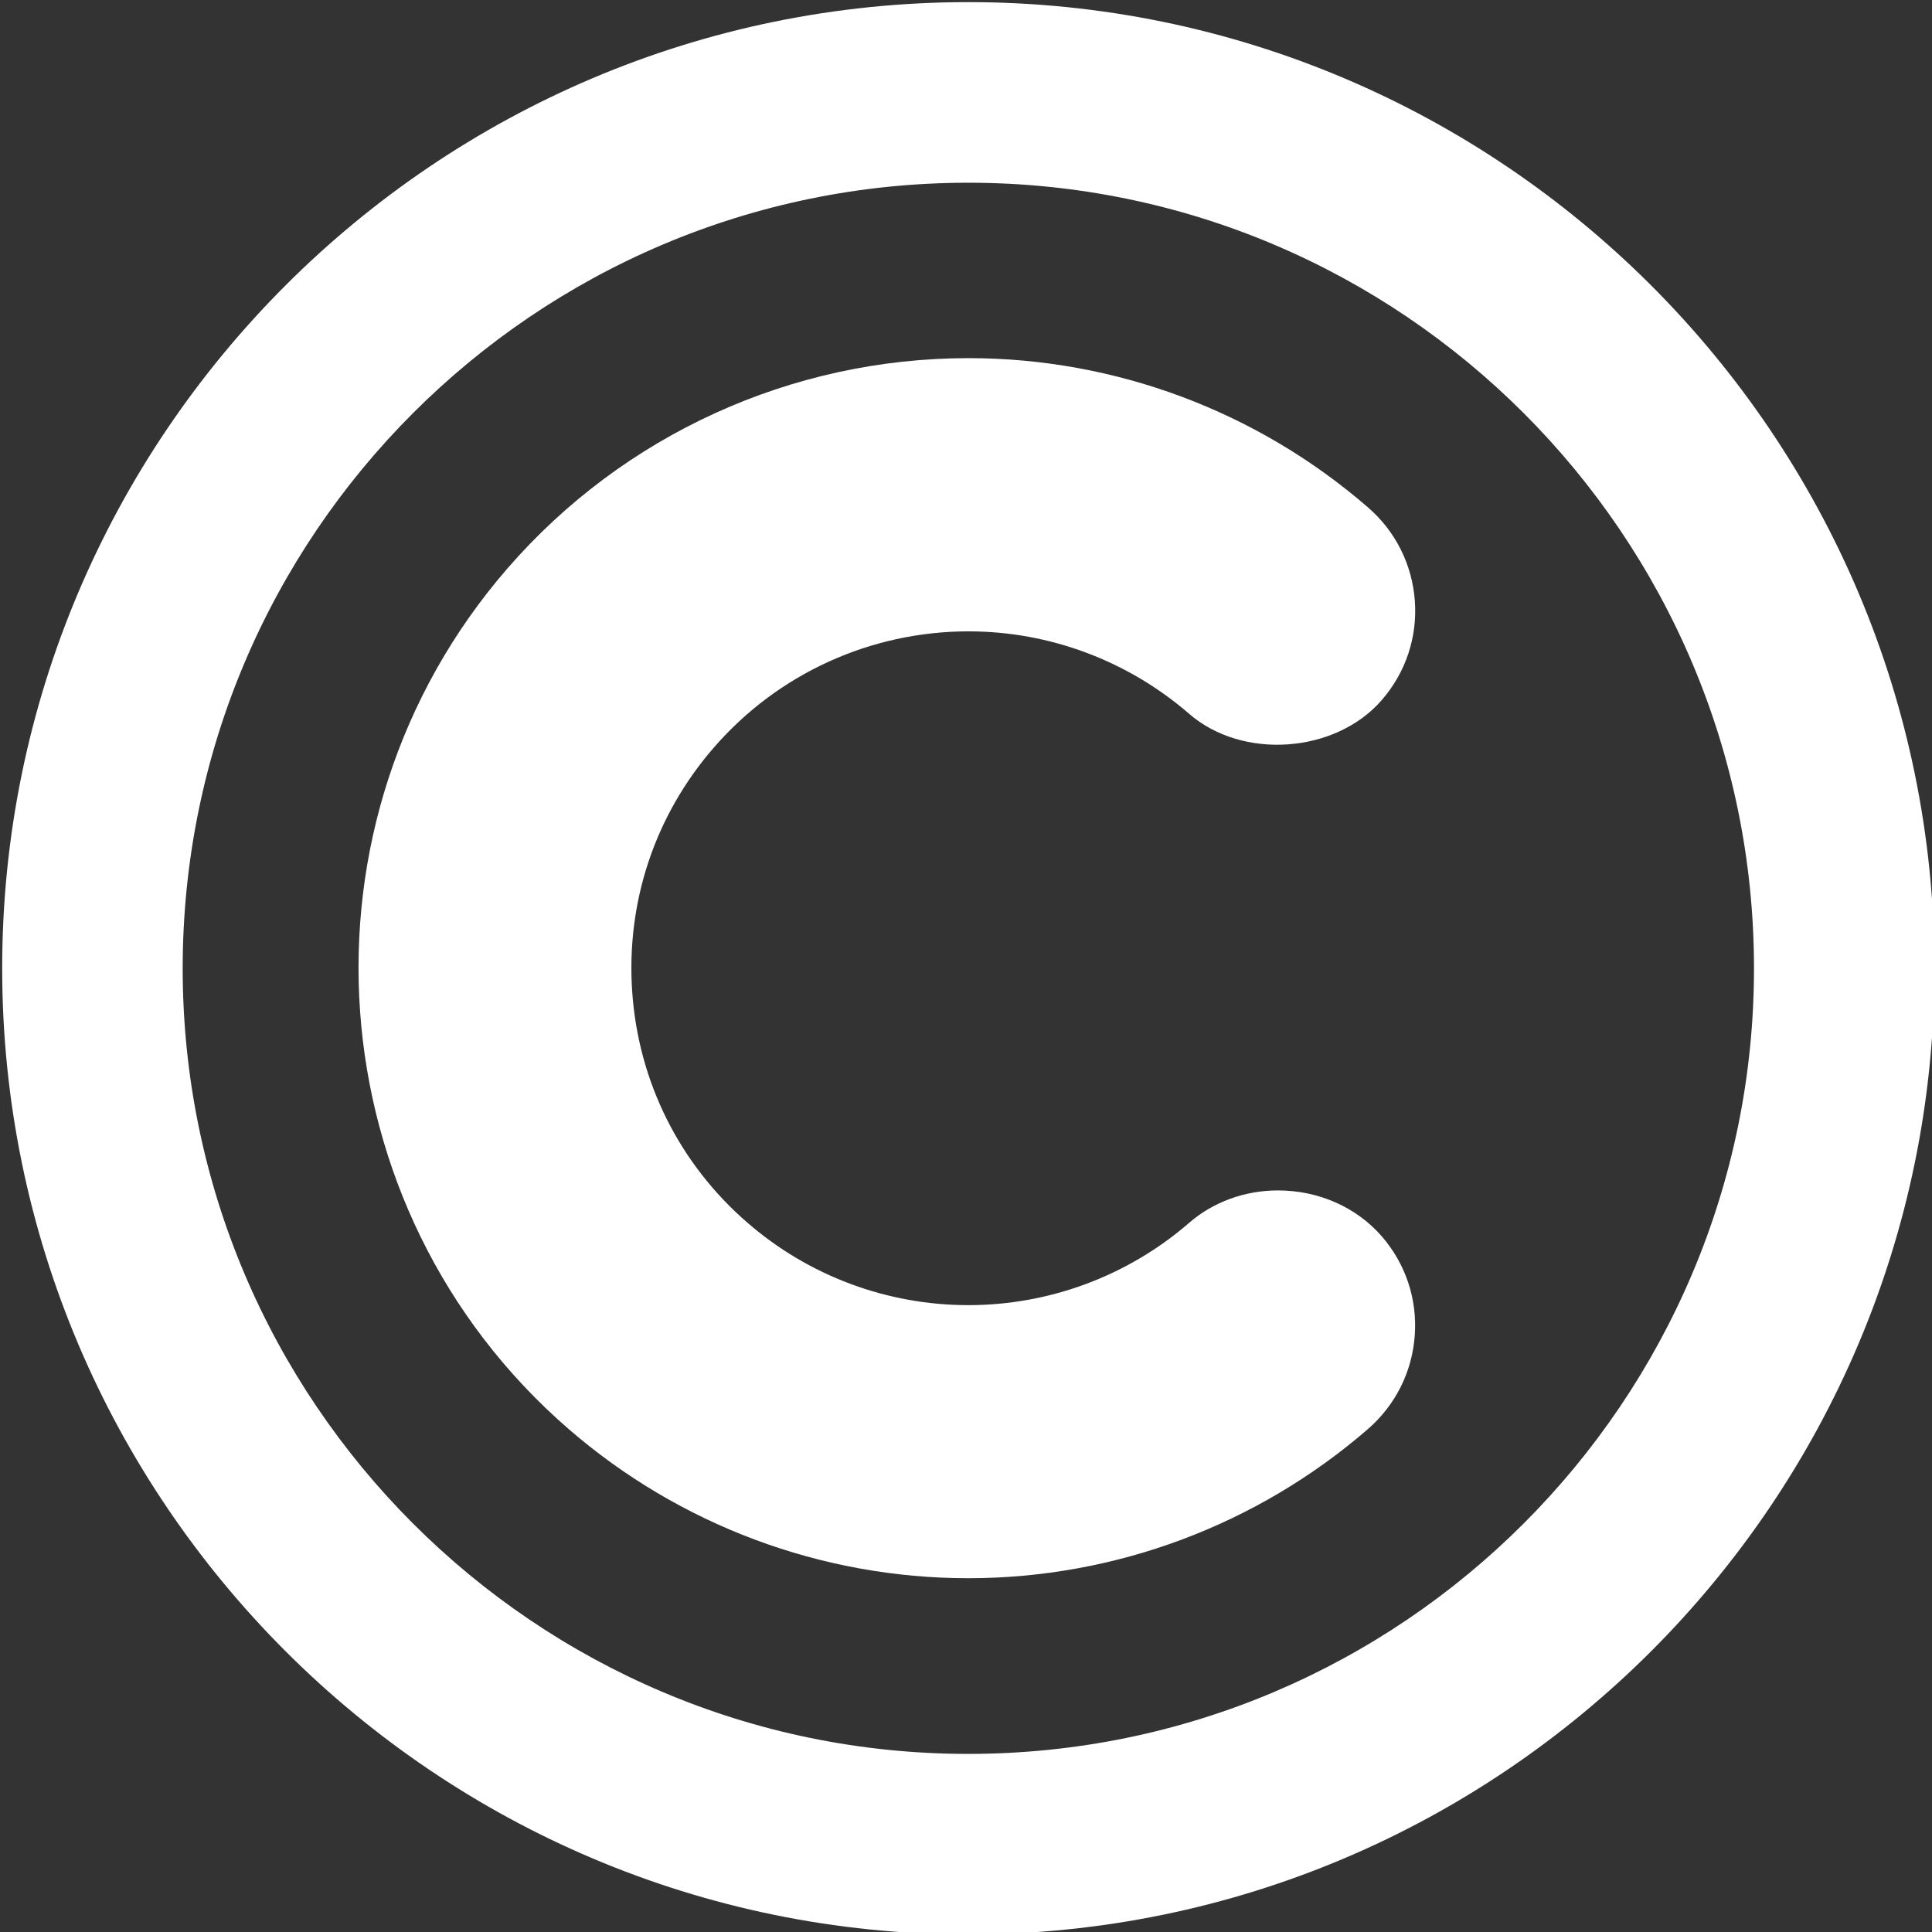
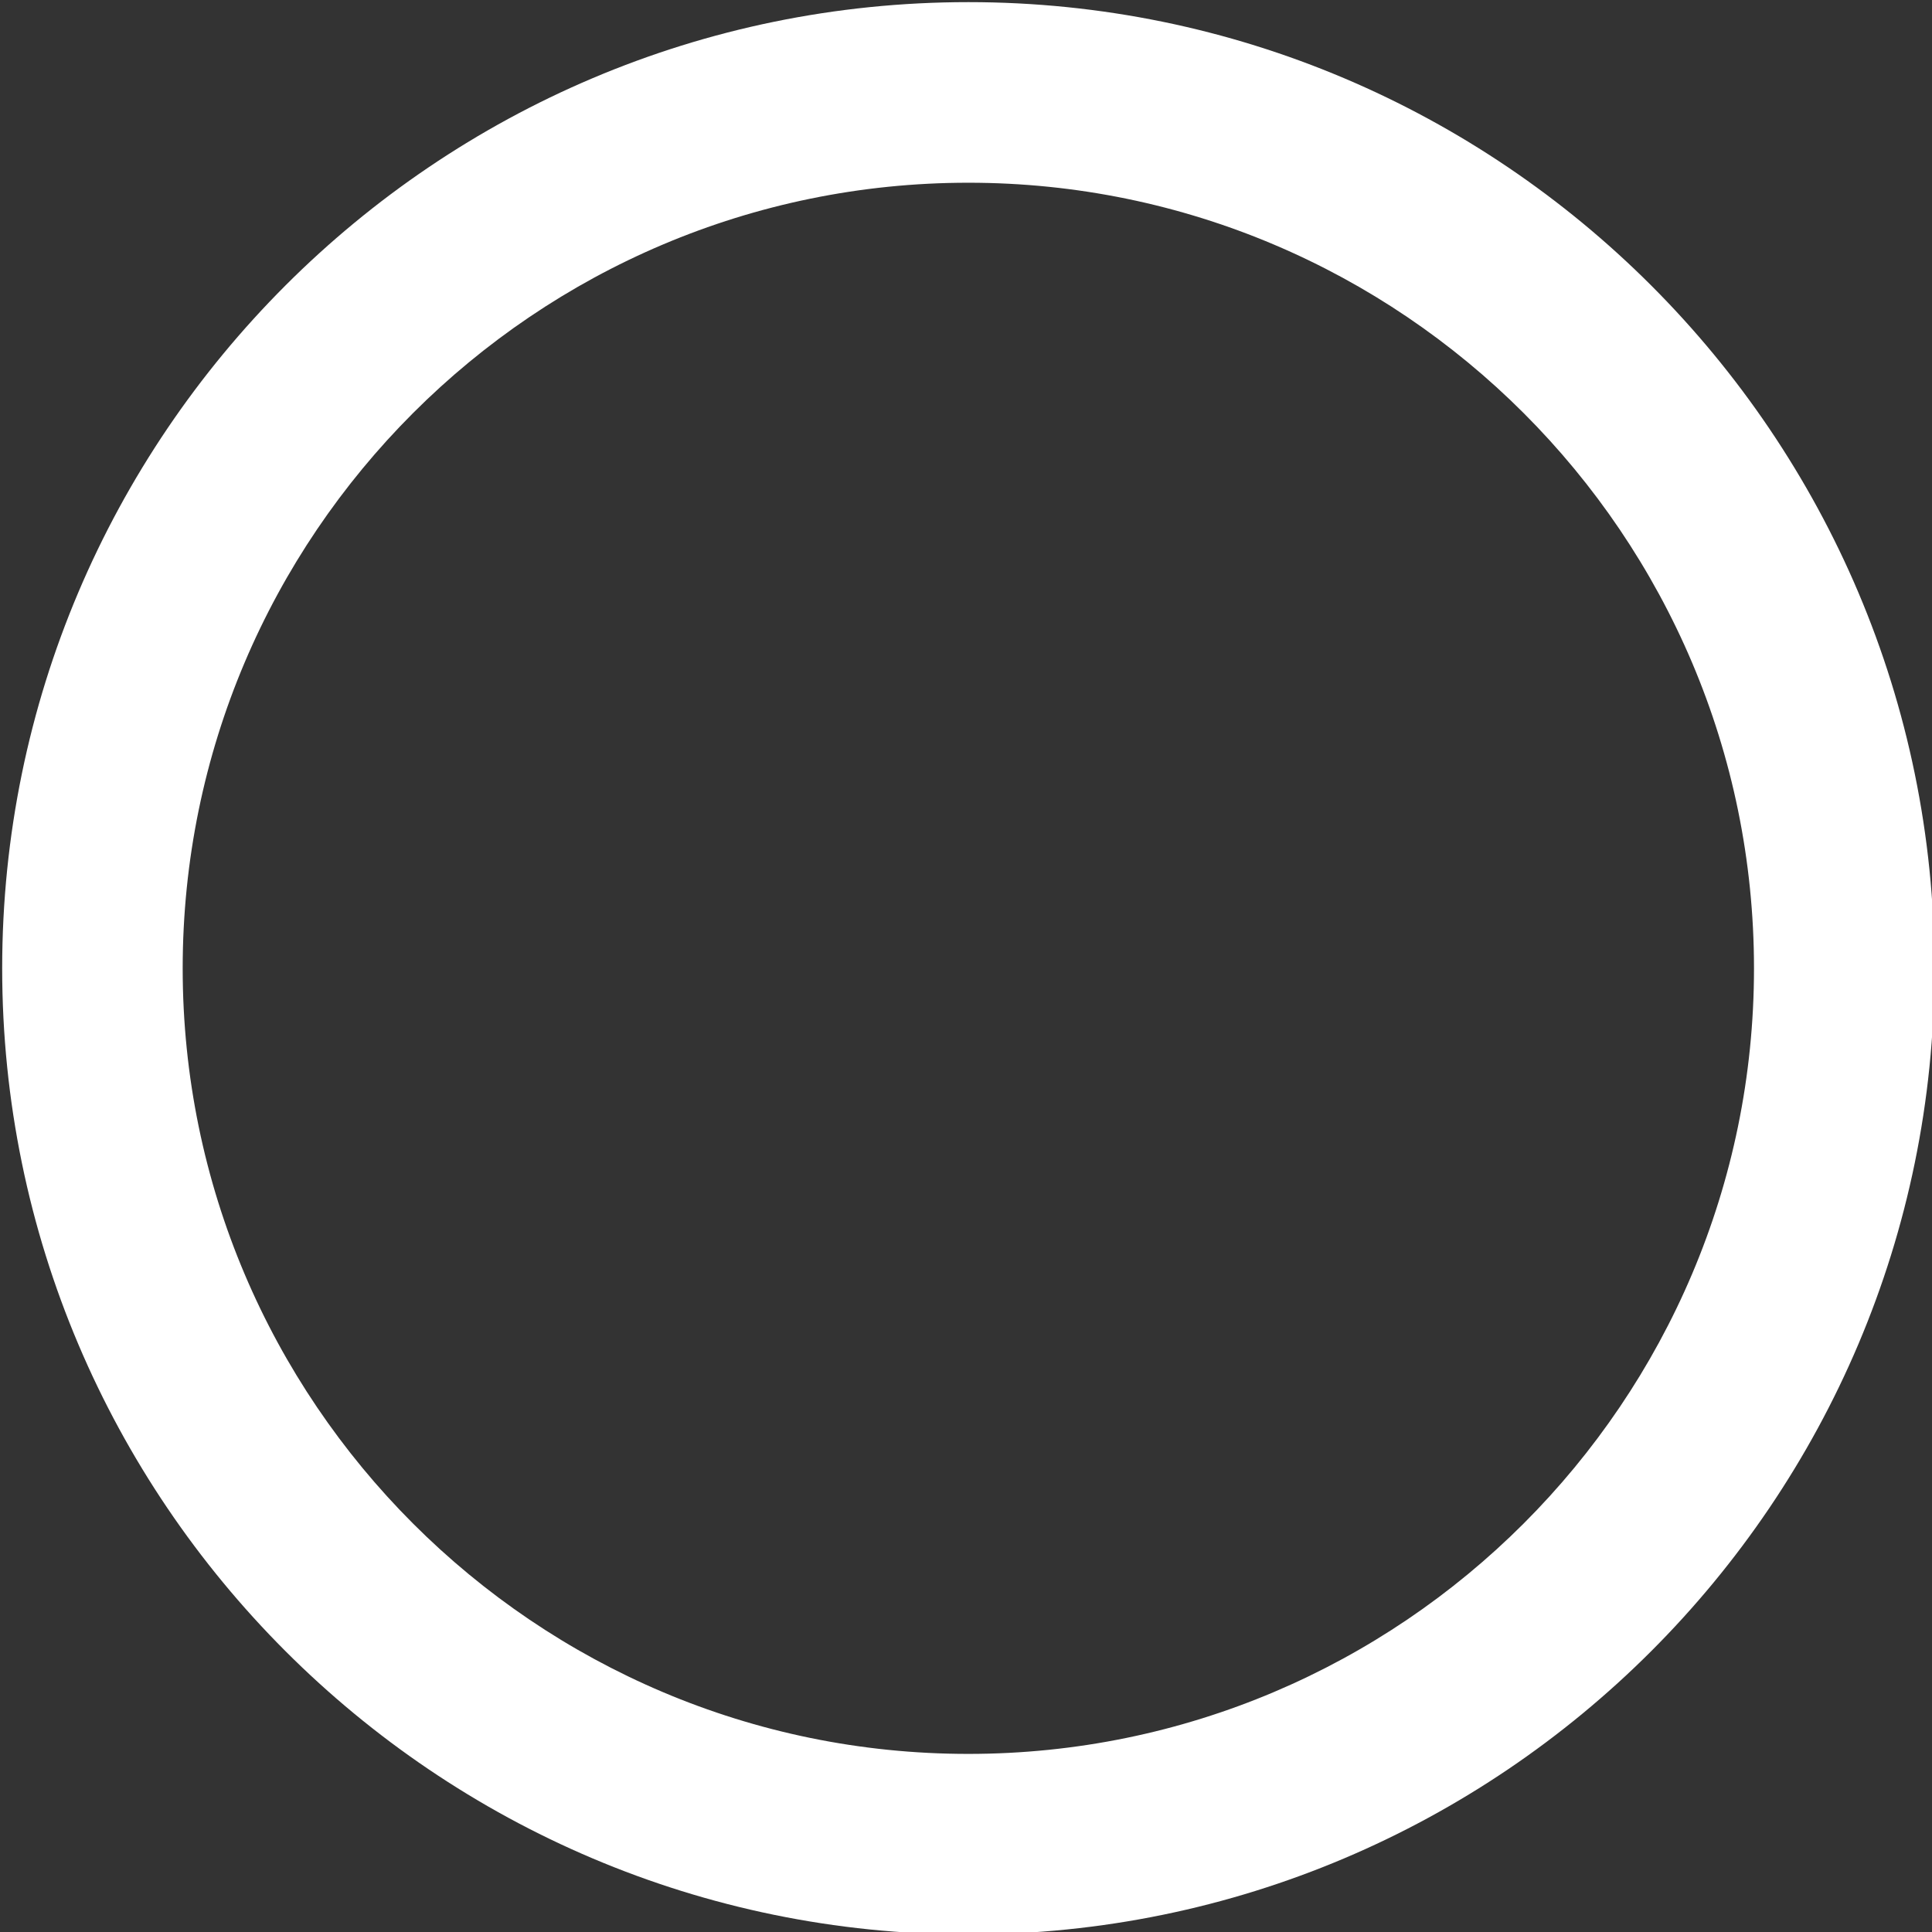
<svg xmlns="http://www.w3.org/2000/svg" fill="#ffffff" height="41.7" preserveAspectRatio="xMidYMid meet" version="1" viewBox="3.1 3.1 41.7 41.7" width="41.7" zoomAndPan="magnify">
  <rect x="3.1" y="3.1" width="41.7" height="41.7" fill="#333333" stroke="none" />
  <g id="change1_1">
    <path d="M24.001,3.146c-11.498,0-20.854,9.354-20.854,20.854c0,11.498,9.354,20.853,20.854,20.853s20.852-9.354,20.852-20.853 C44.853,12.501,35.499,3.146,24.001,3.146z M23.999,40.956c-9.349,0-16.956-7.606-16.956-16.955c0-9.352,7.607-16.957,16.958-16.957 c9.35,0,16.957,7.605,16.957,16.957C40.958,33.35,33.351,40.956,23.999,40.956z" fill="inherit" />
  </g>
  <g id="change1_2">
-     <path d="M30.685,28.794c-0.717,0-1.398,0.248-1.918,0.699C27.444,30.639,25.752,31.27,24,31.27s-3.444-0.631-4.766-1.778 c-1.468-1.271-2.352-3.039-2.488-4.978s0.488-3.813,1.761-5.278c1.382-1.595,3.386-2.509,5.497-2.509 c1.748,0,3.439,0.634,4.759,1.777c1.152,1.004,3.162,0.859,4.16-0.293c0.518-0.596,0.771-1.355,0.715-2.139 c-0.057-0.785-0.414-1.502-1.01-2.019c-2.395-2.078-5.458-3.223-8.624-3.223c-3.82,0-7.447,1.654-9.95,4.537 c-4.758,5.483-4.167,13.817,1.316,18.574c2.395,2.077,5.459,3.223,8.629,3.223s6.234-1.146,8.628-3.221 c0.595-0.519,0.953-1.234,1.009-2.019c0.057-0.785-0.197-1.547-0.715-2.143C32.375,29.155,31.56,28.794,30.685,28.794z" fill="inherit" />
-   </g>
+     </g>
</svg>